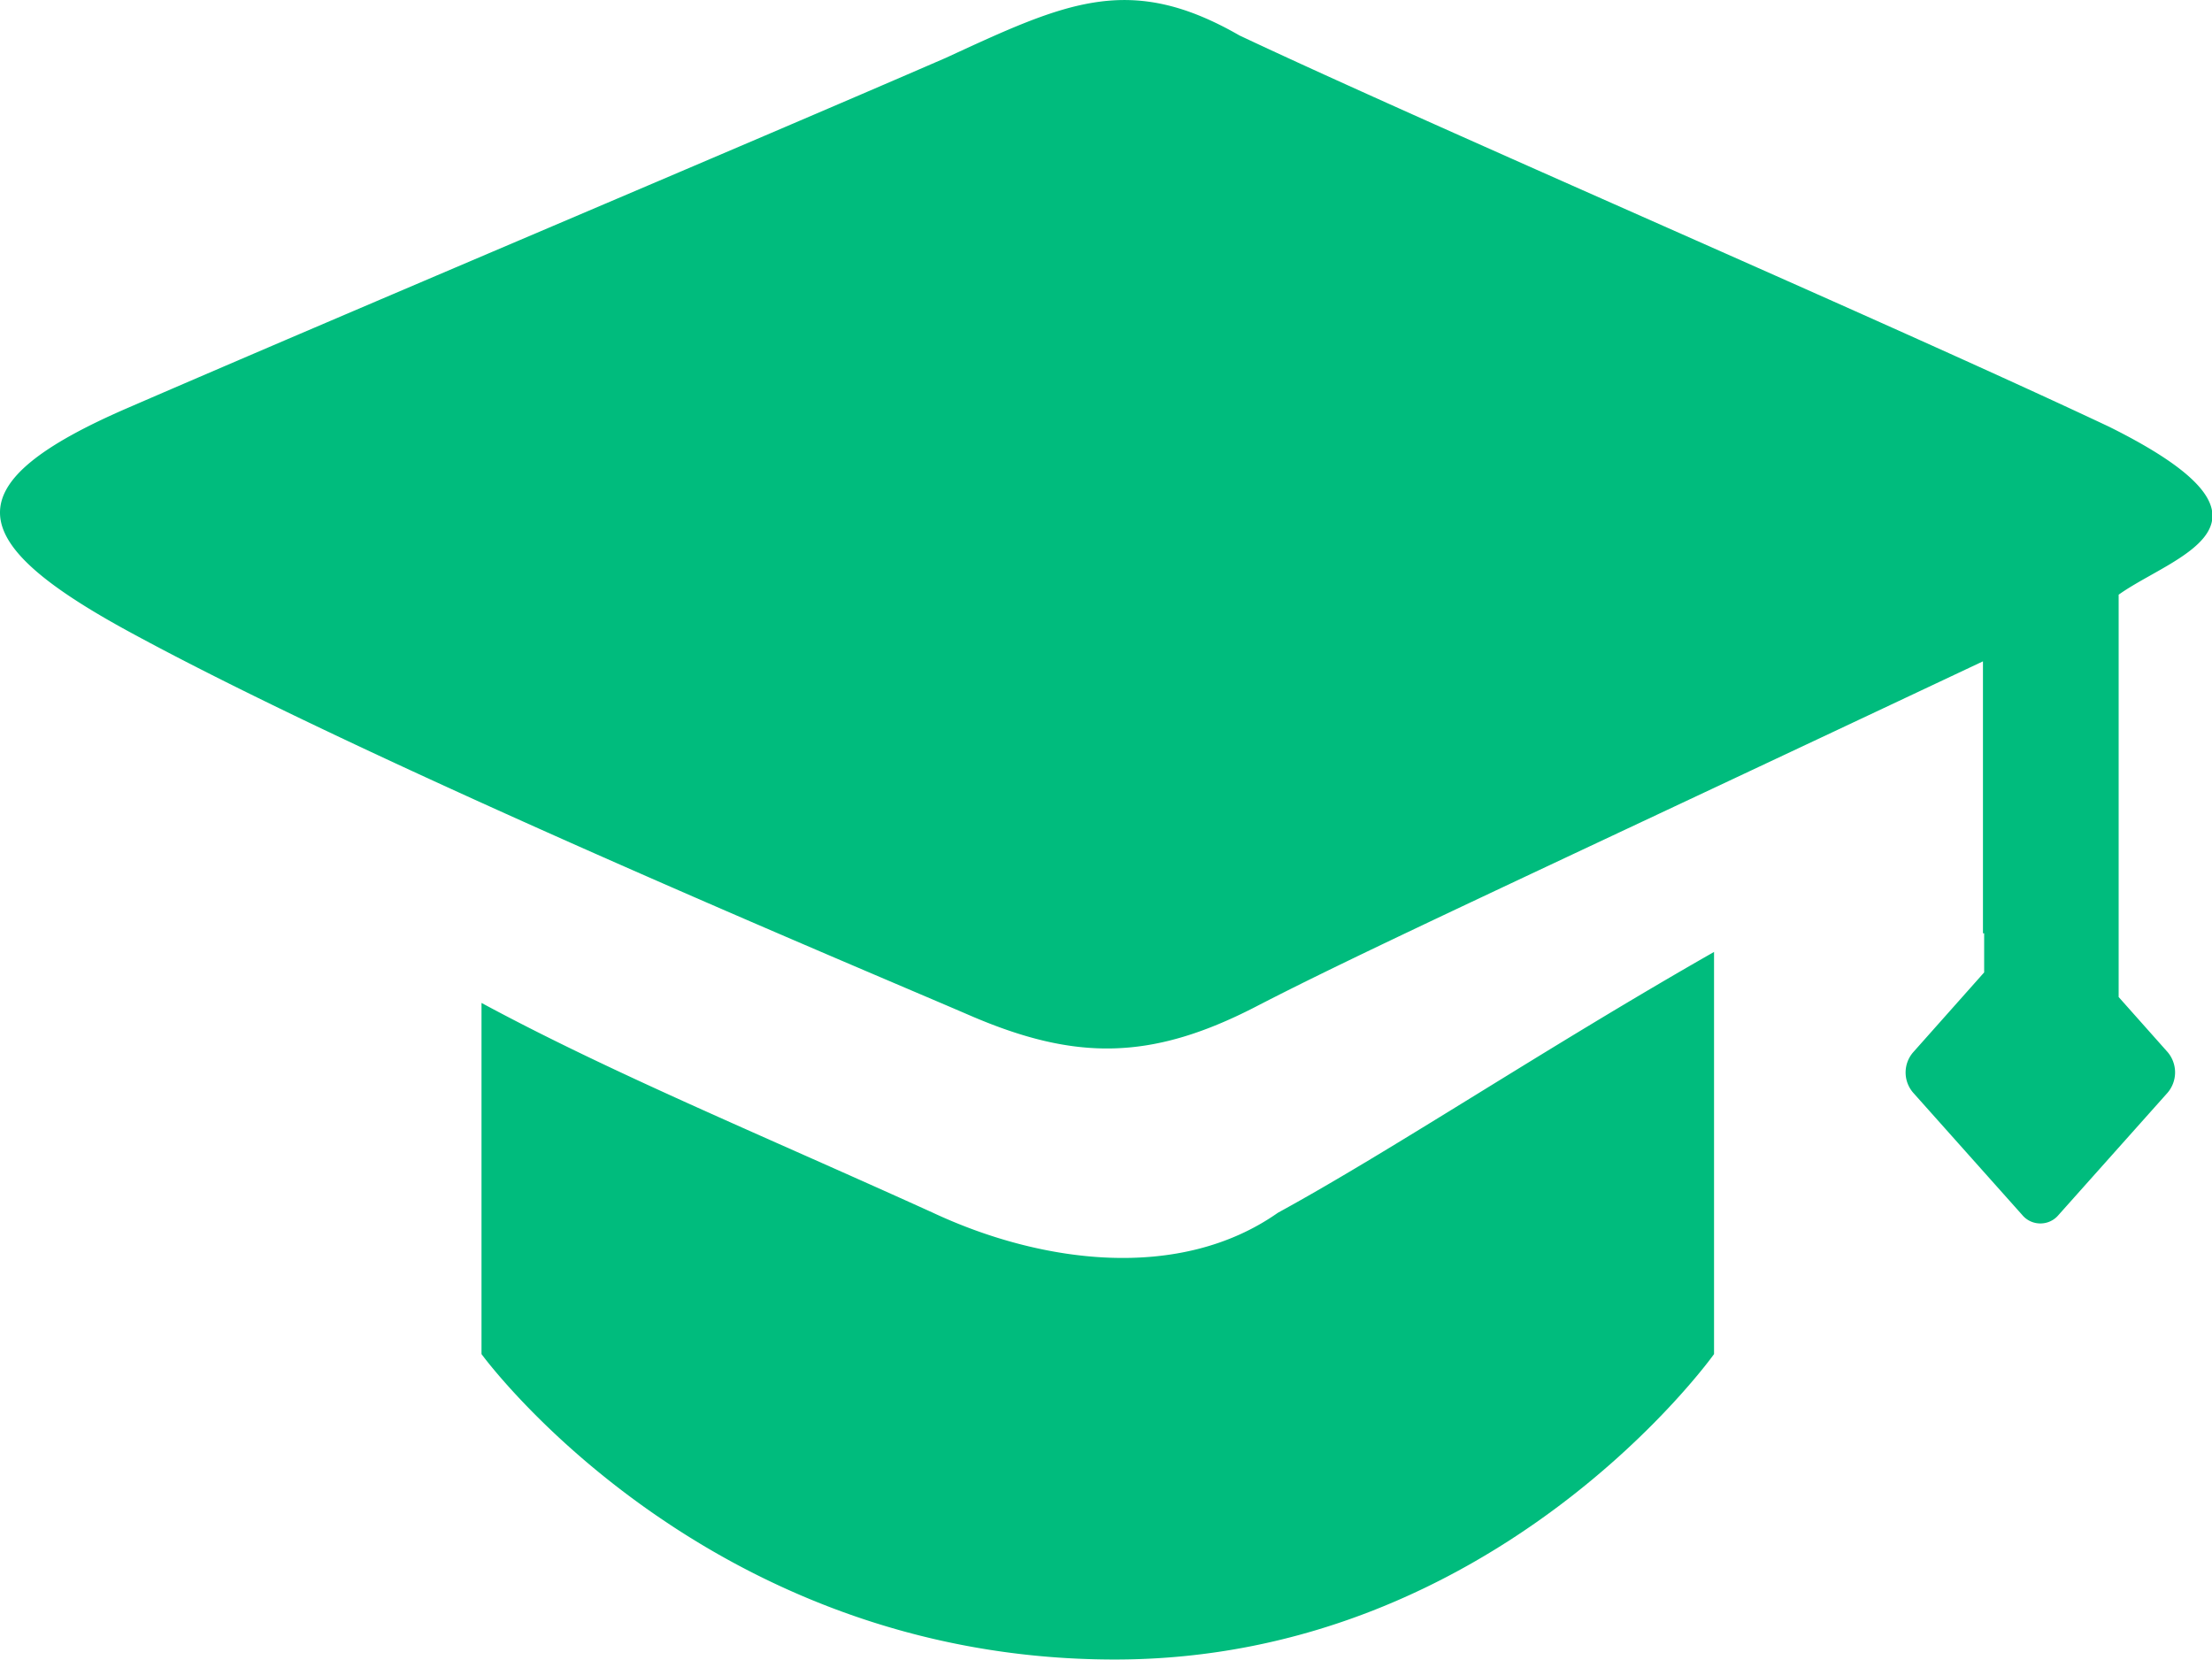
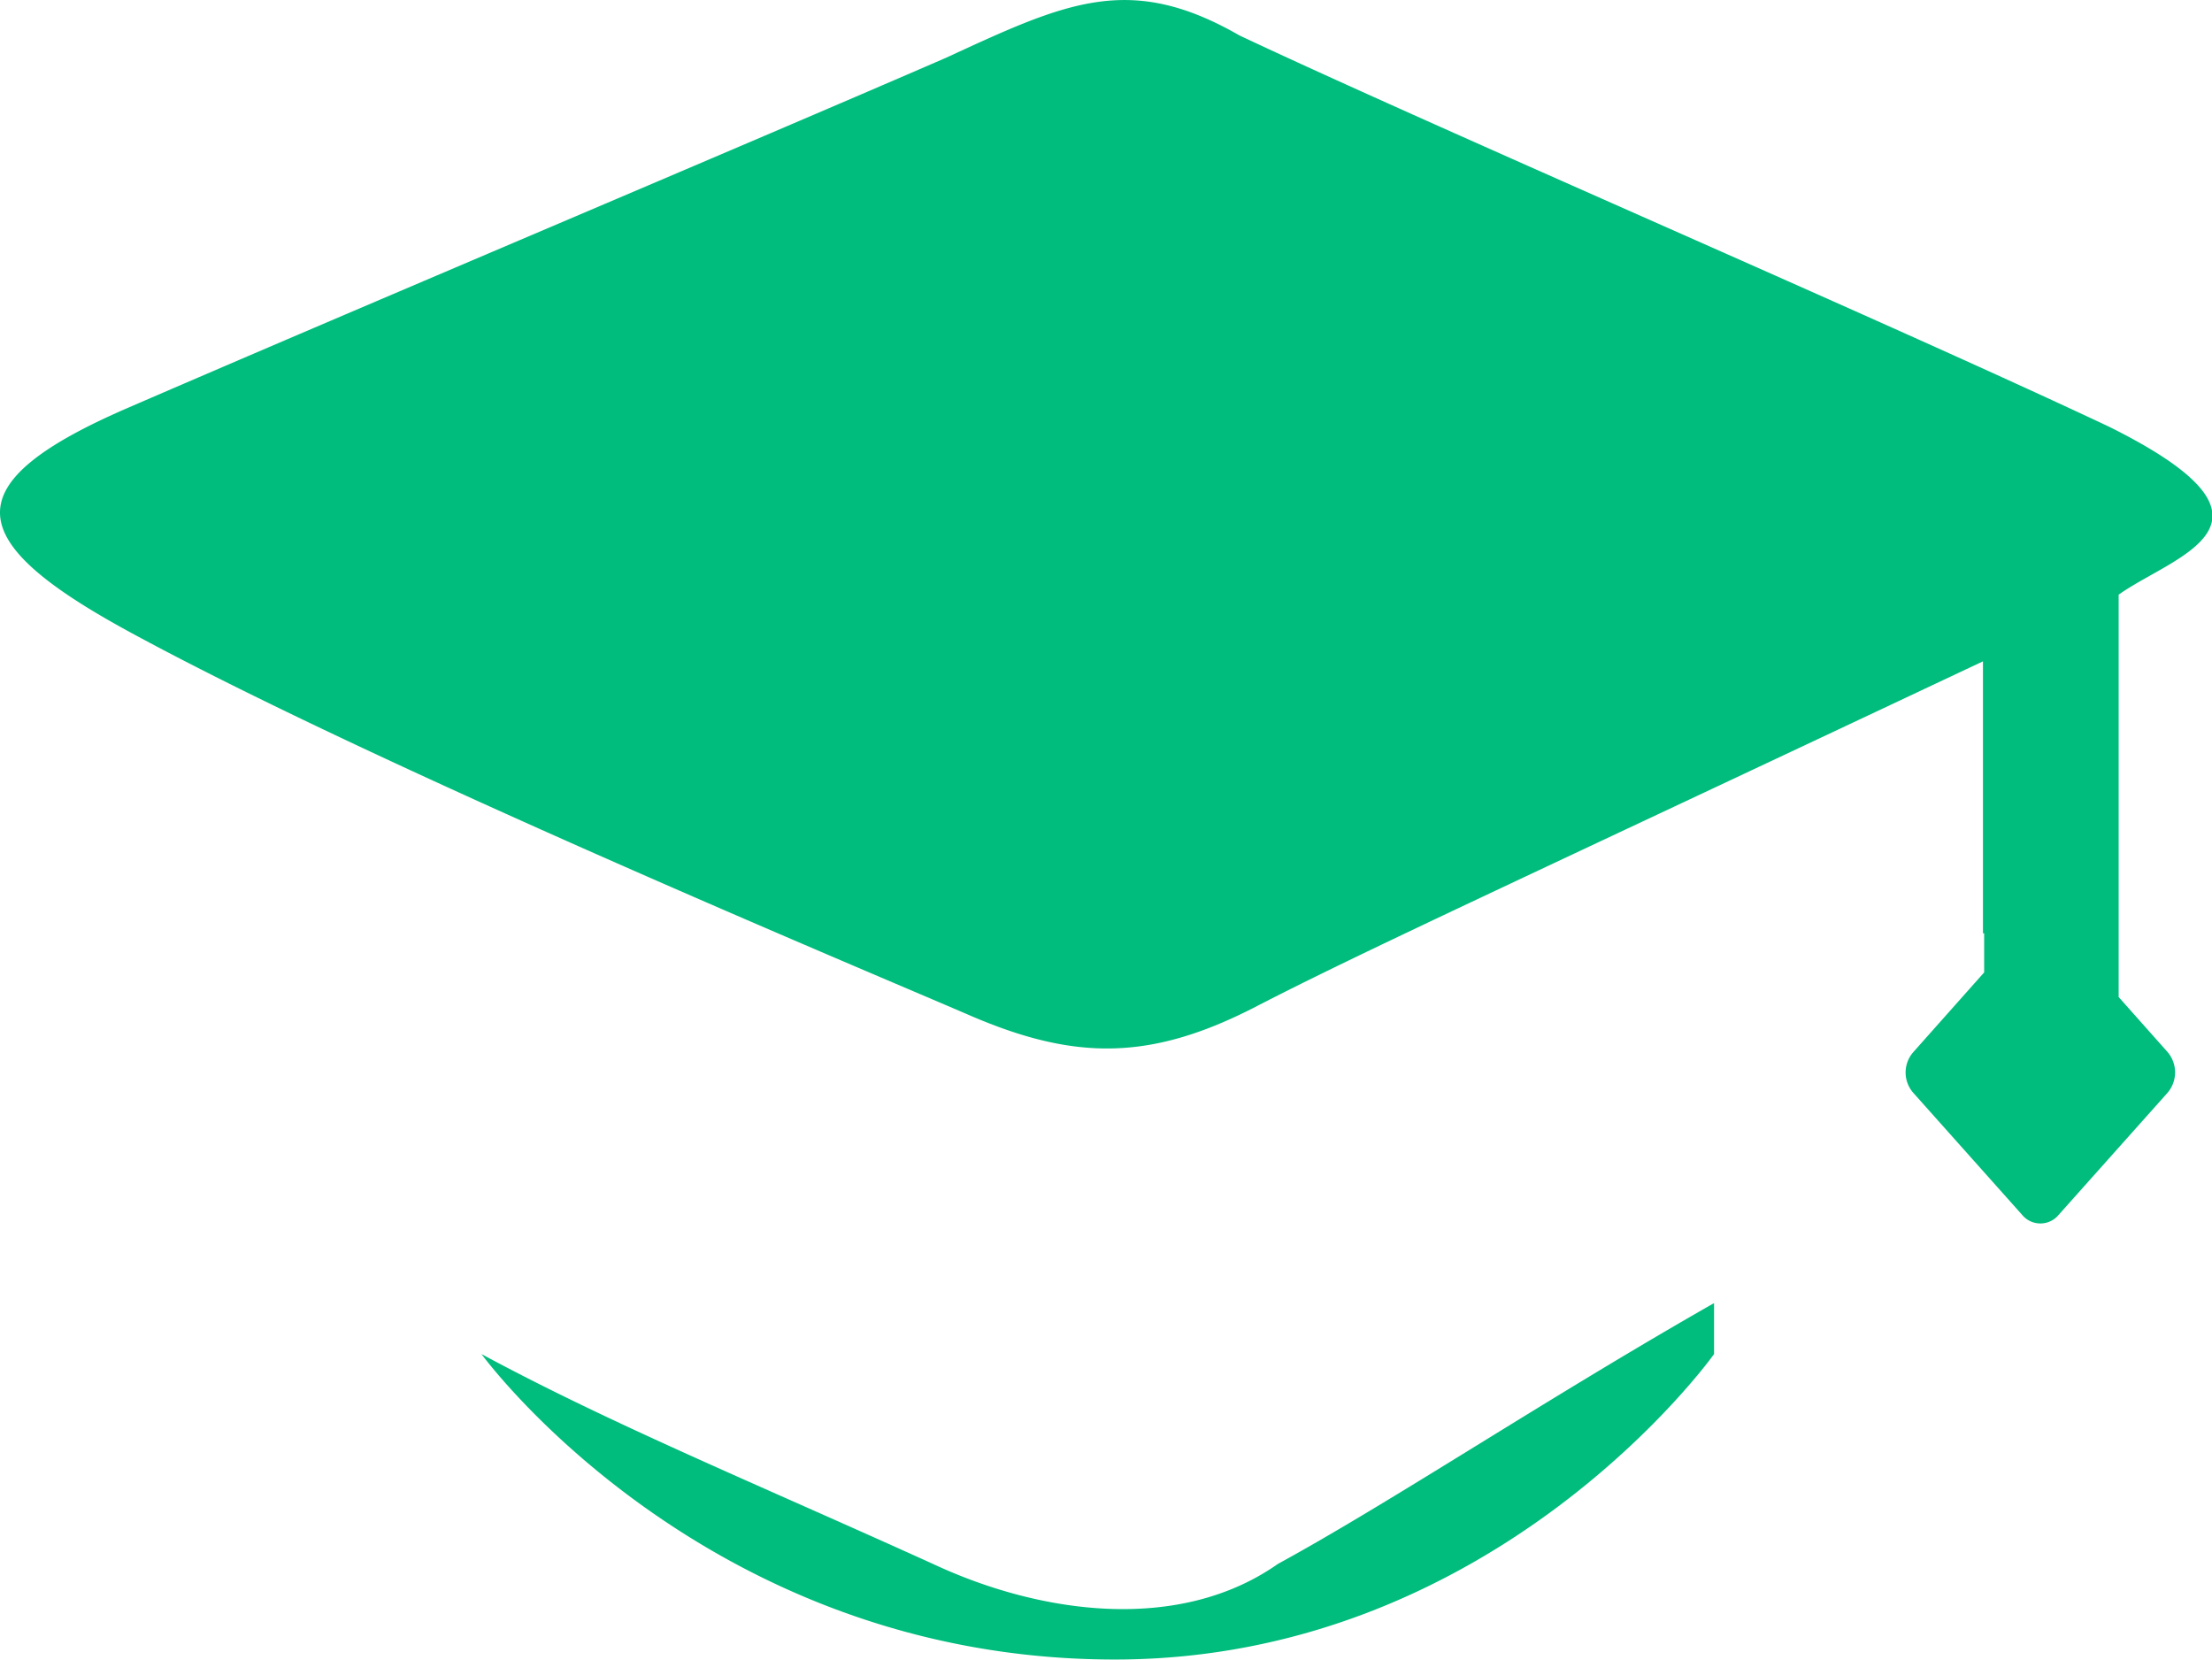
<svg xmlns="http://www.w3.org/2000/svg" class="icon" width="200px" height="150.04px" viewBox="0 0 1365 1024" version="1.1">
-   <path fill="#00bc7d" d="M1057.718 587.379v248.143S923.748 1023.989 687.95 1023.989c-253.775 0-390.816-188.468-390.816-188.468v-216.684c79.984 43.178 169.866 80.154 278.578 129.476 67.127 31.402 152.344 42.552 212.873 0 70.597-38.57 165.599-101.942 269.134-160.934zM583.675 35.685c74.011-34.132 113.206-52.905 181.186-13.824 121.398 57.229 398.667 176.351 536.733 241.487 120.26 59.789 39.423 79.472 5.803 103.592v248.257l30.15 33.905a19.342 19.342 0 0 1 0 25.201l-67.241 75.376a14.506 14.506 0 0 1-11.207 5.234 14.506 14.506 0 0 1-11.207-5.234l-67.184-75.319a19 19 0 0 1 0-25.201l43.69-49.151v-24.12h-0.74v-167.818c-290.979 137.212-384.673 179.935-449.069 213.271-64.681 33.279-111.215 33.052-175.384 5.518-64.169-27.761-369.484-155.018-521.259-238.017-100.918-55.295-107.517-90.451 1.82-137.554 142.901-61.893 378.87-161.333 503.909-215.603z" />
+   <path fill="#00bc7d" d="M1057.718 587.379v248.143S923.748 1023.989 687.95 1023.989c-253.775 0-390.816-188.468-390.816-188.468c79.984 43.178 169.866 80.154 278.578 129.476 67.127 31.402 152.344 42.552 212.873 0 70.597-38.57 165.599-101.942 269.134-160.934zM583.675 35.685c74.011-34.132 113.206-52.905 181.186-13.824 121.398 57.229 398.667 176.351 536.733 241.487 120.26 59.789 39.423 79.472 5.803 103.592v248.257l30.15 33.905a19.342 19.342 0 0 1 0 25.201l-67.241 75.376a14.506 14.506 0 0 1-11.207 5.234 14.506 14.506 0 0 1-11.207-5.234l-67.184-75.319a19 19 0 0 1 0-25.201l43.69-49.151v-24.12h-0.74v-167.818c-290.979 137.212-384.673 179.935-449.069 213.271-64.681 33.279-111.215 33.052-175.384 5.518-64.169-27.761-369.484-155.018-521.259-238.017-100.918-55.295-107.517-90.451 1.82-137.554 142.901-61.893 378.87-161.333 503.909-215.603z" />
</svg>